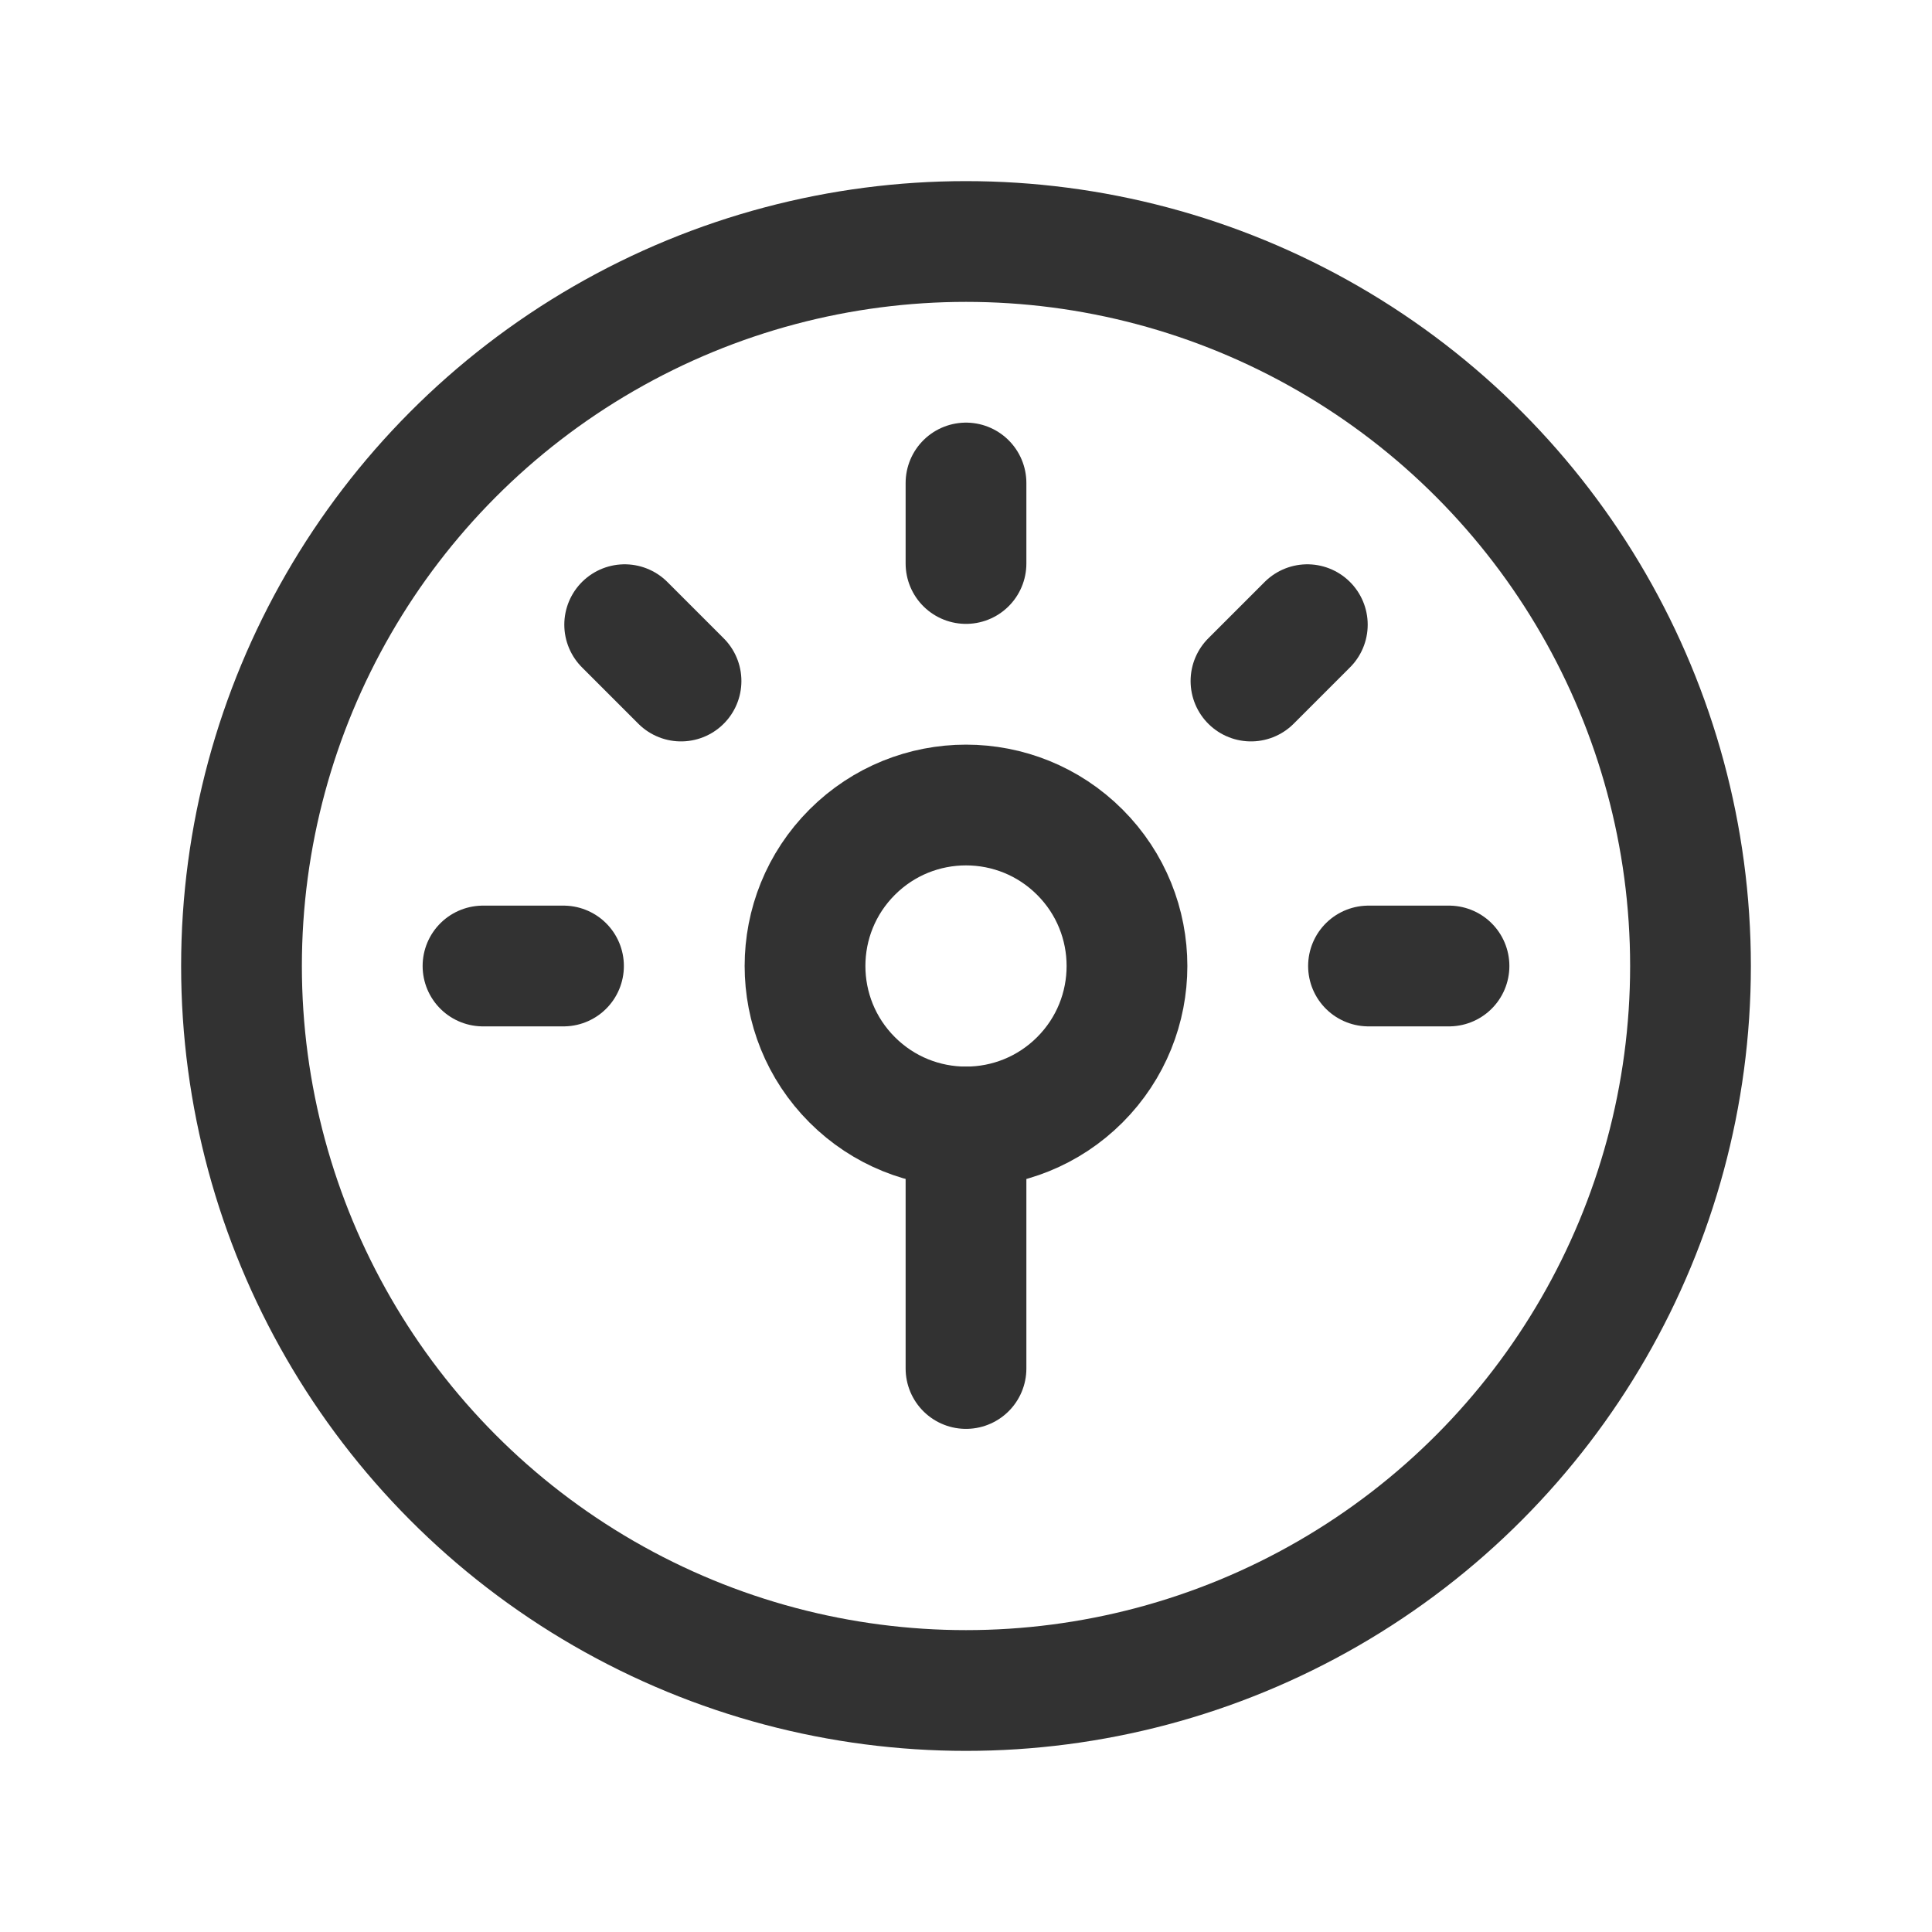
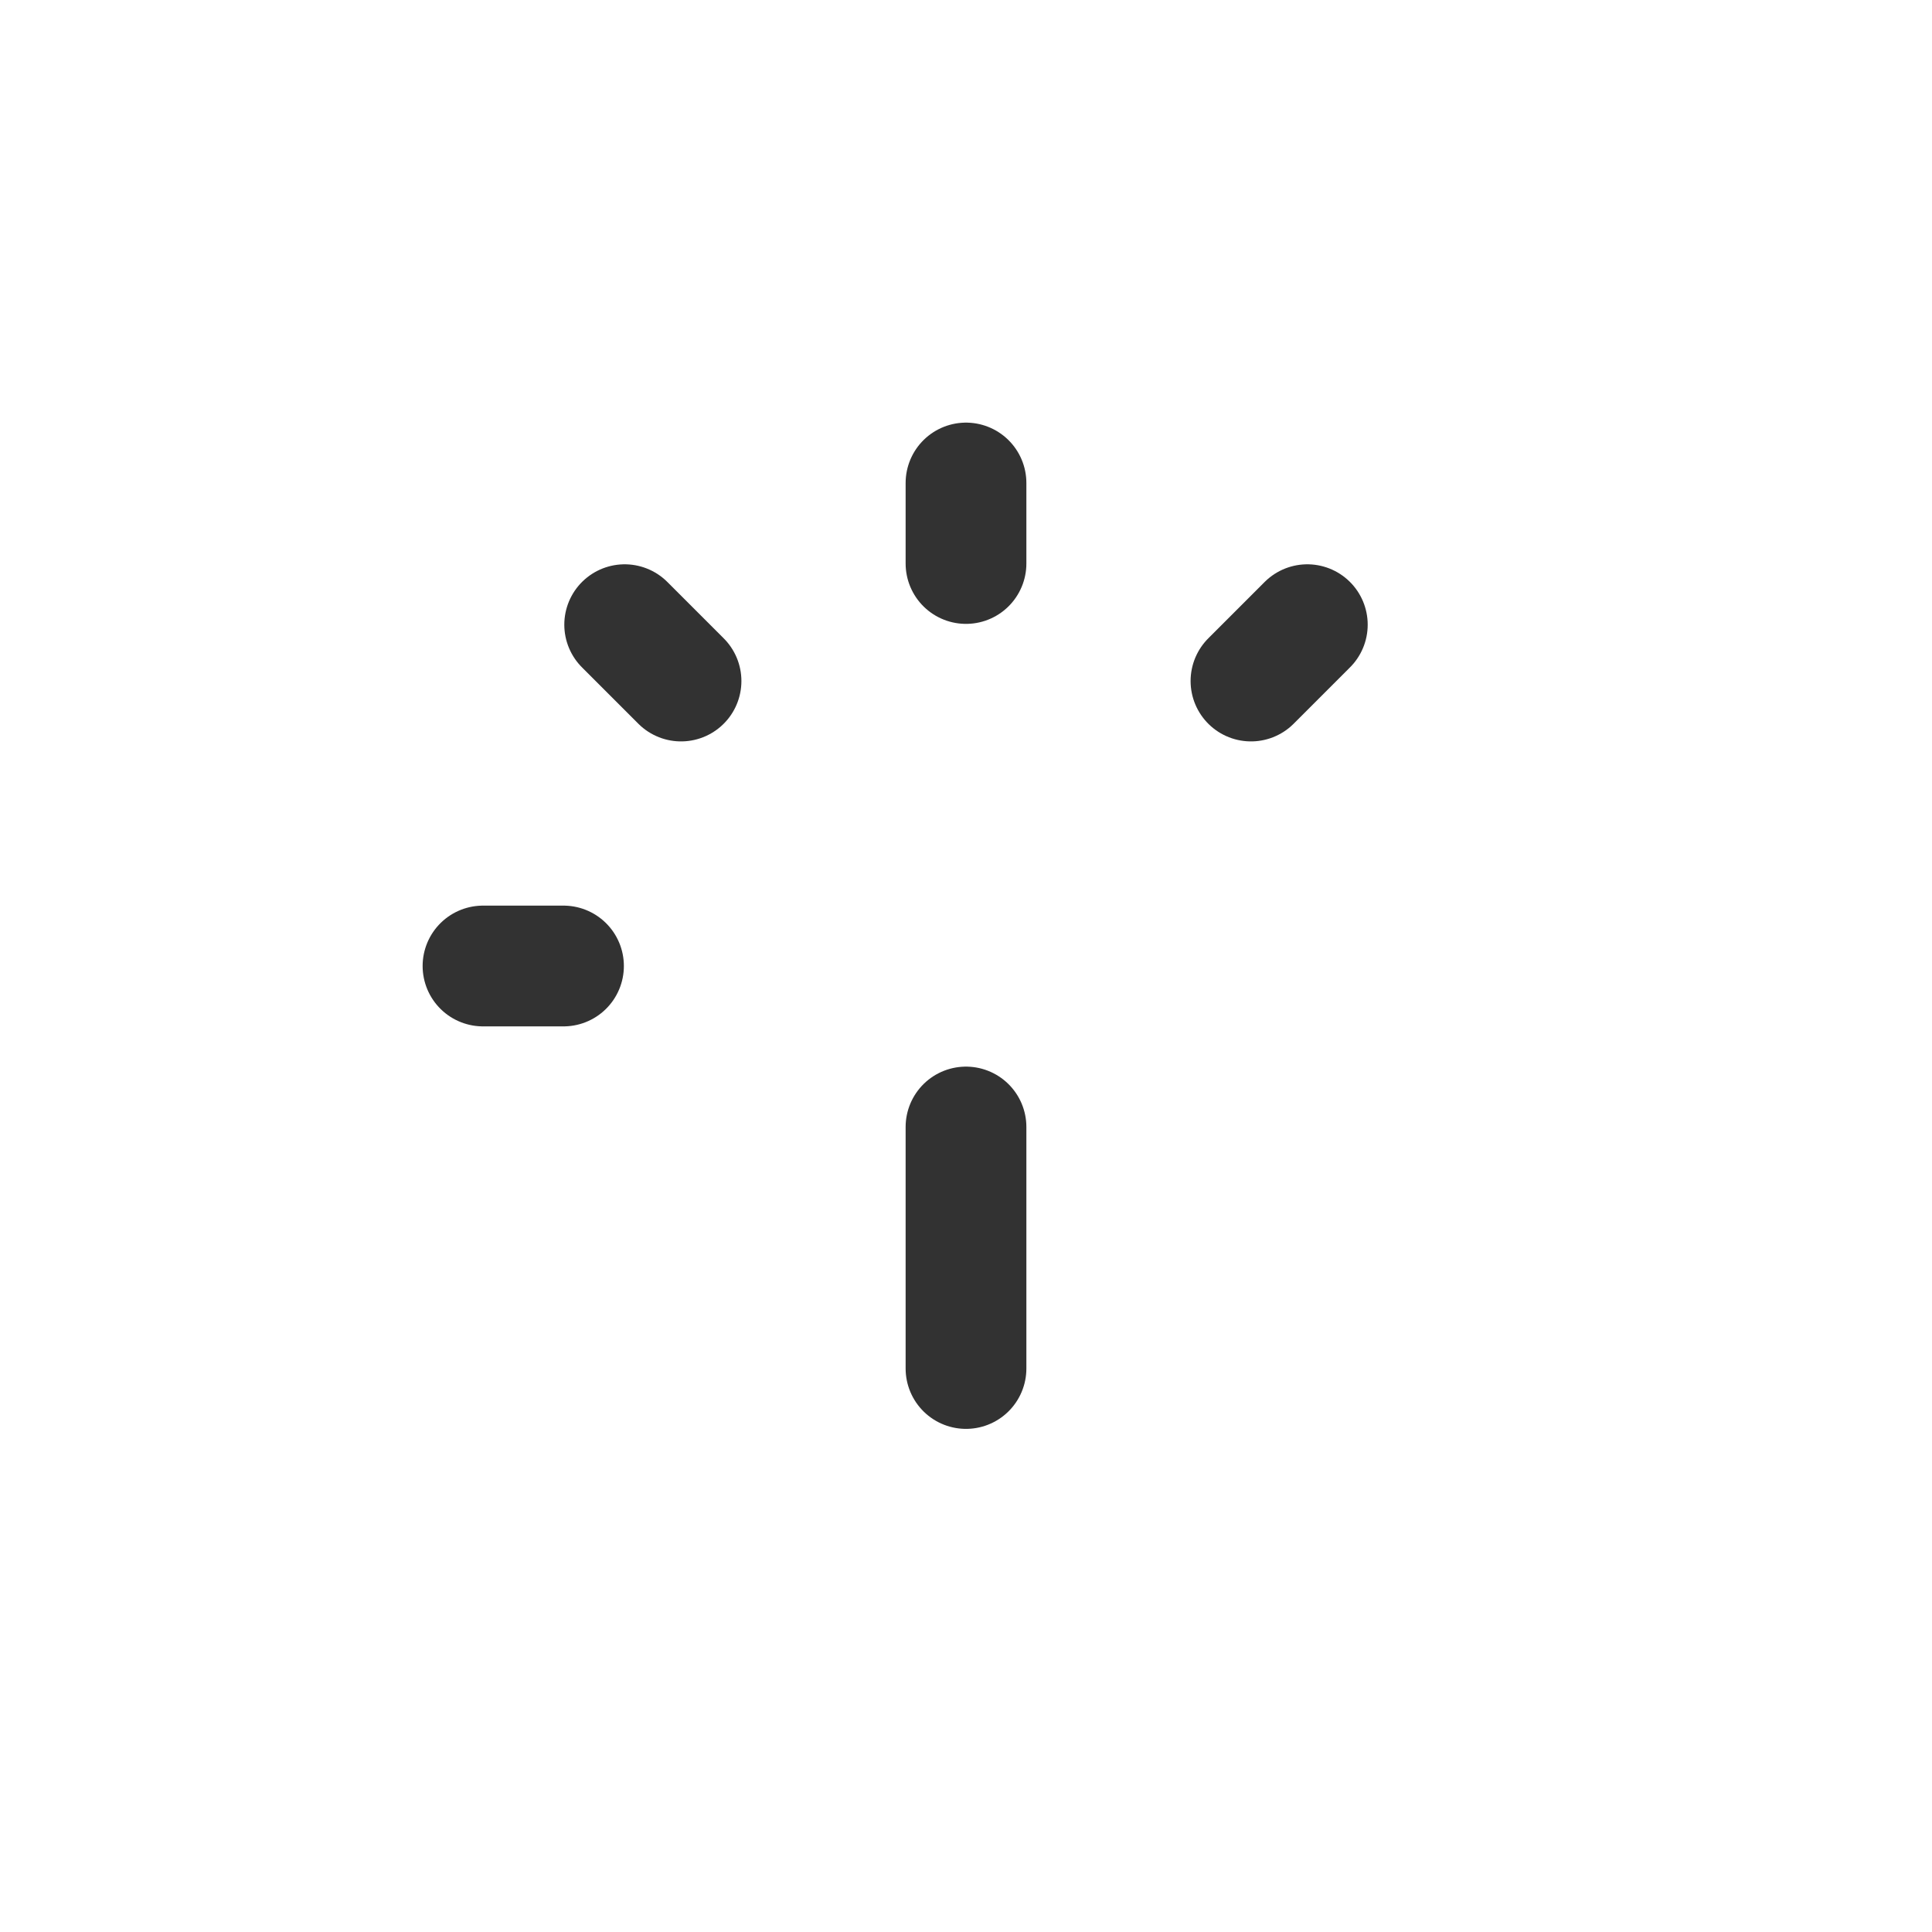
<svg xmlns="http://www.w3.org/2000/svg" viewBox="0 0 24 24">
  <g fill="none">
-     <path d="m0 0h24v24h-24z" />
    <g stroke="#323232" stroke-linecap="round" stroke-linejoin="round" stroke-width="1.5">
-       <path d="m13.414 10.586 0.0 0c.781.781.781 2.047 0 2.828-.781.781-2.047.781-2.828 0-.781-.781-.781-2.047-0-2.828 0-0.0 0-0.0 0-0l-0.0 0c.781-.781 2.047-.781 2.828-0" />
      <path d="m12 14v3" />
-       <circle cx="12" cy="12" r="9" />
      <path d="m7 12h-1" />
-       <path d="m18 12h-1" />
      <path d="m12 6v1" />
      <path d="m16.24 7.76-.7.7" />
      <path d="m7.76 7.76.7.7" />
    </g>
  </g>
</svg>